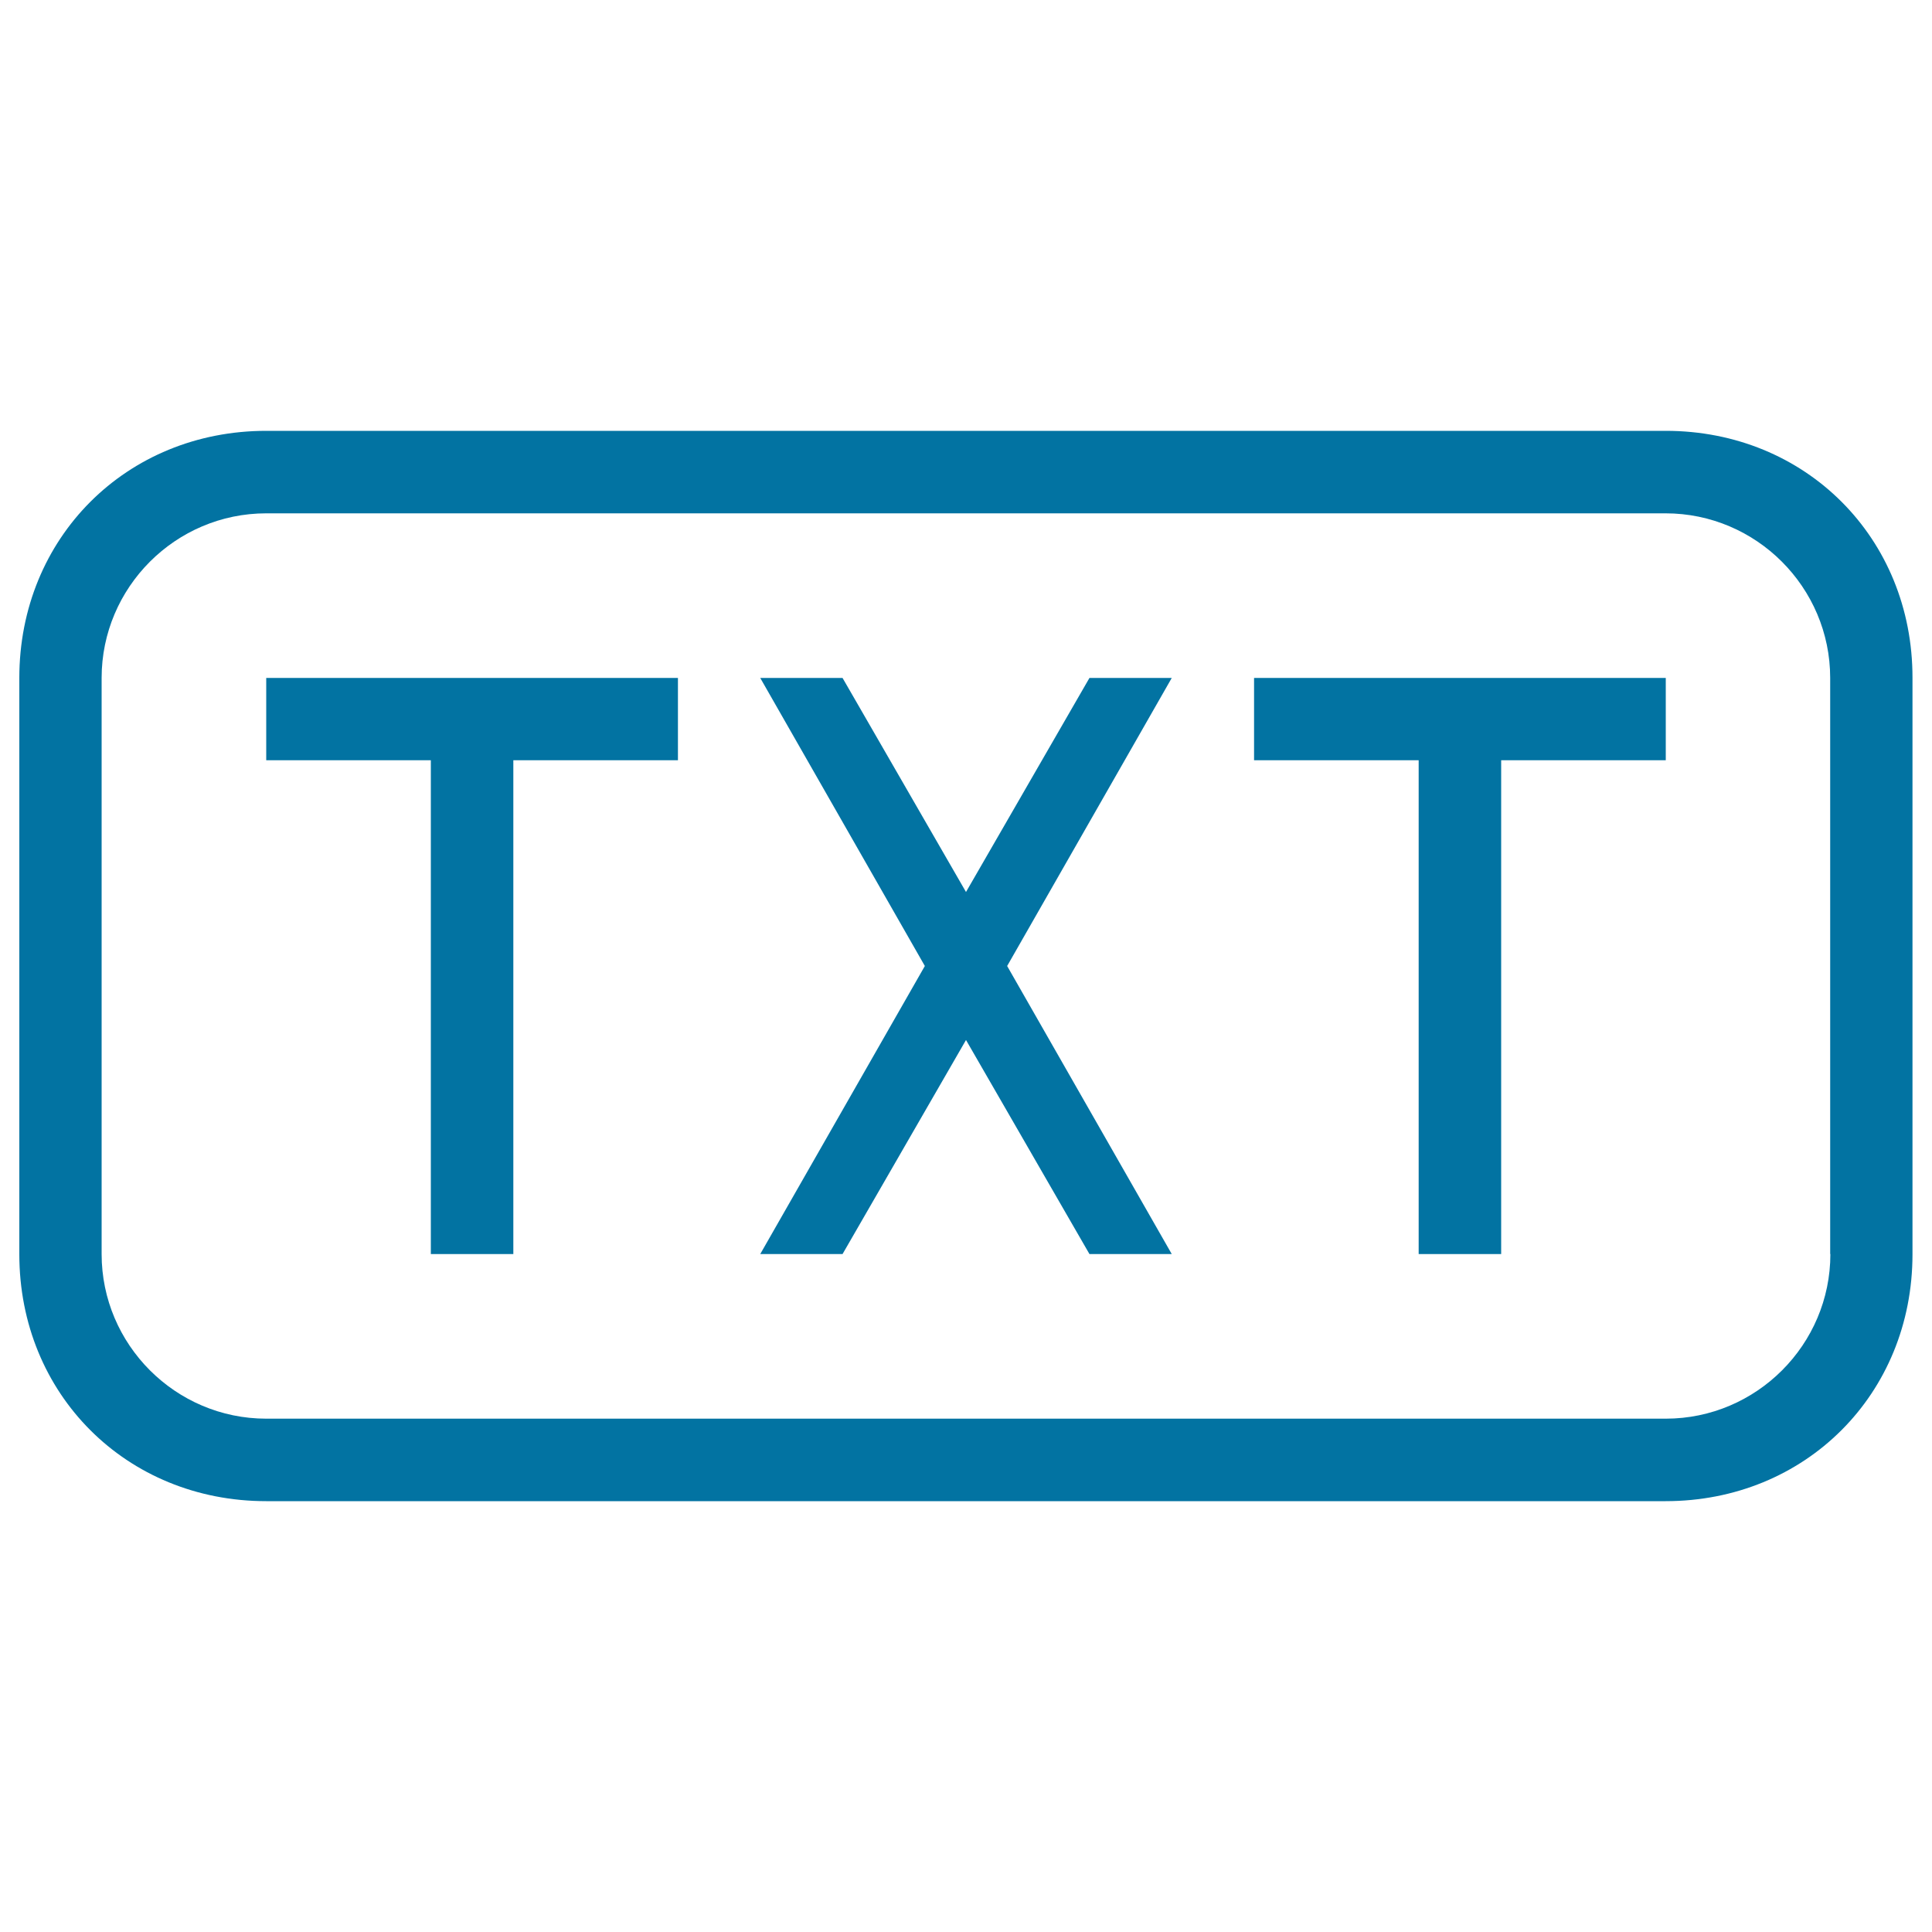
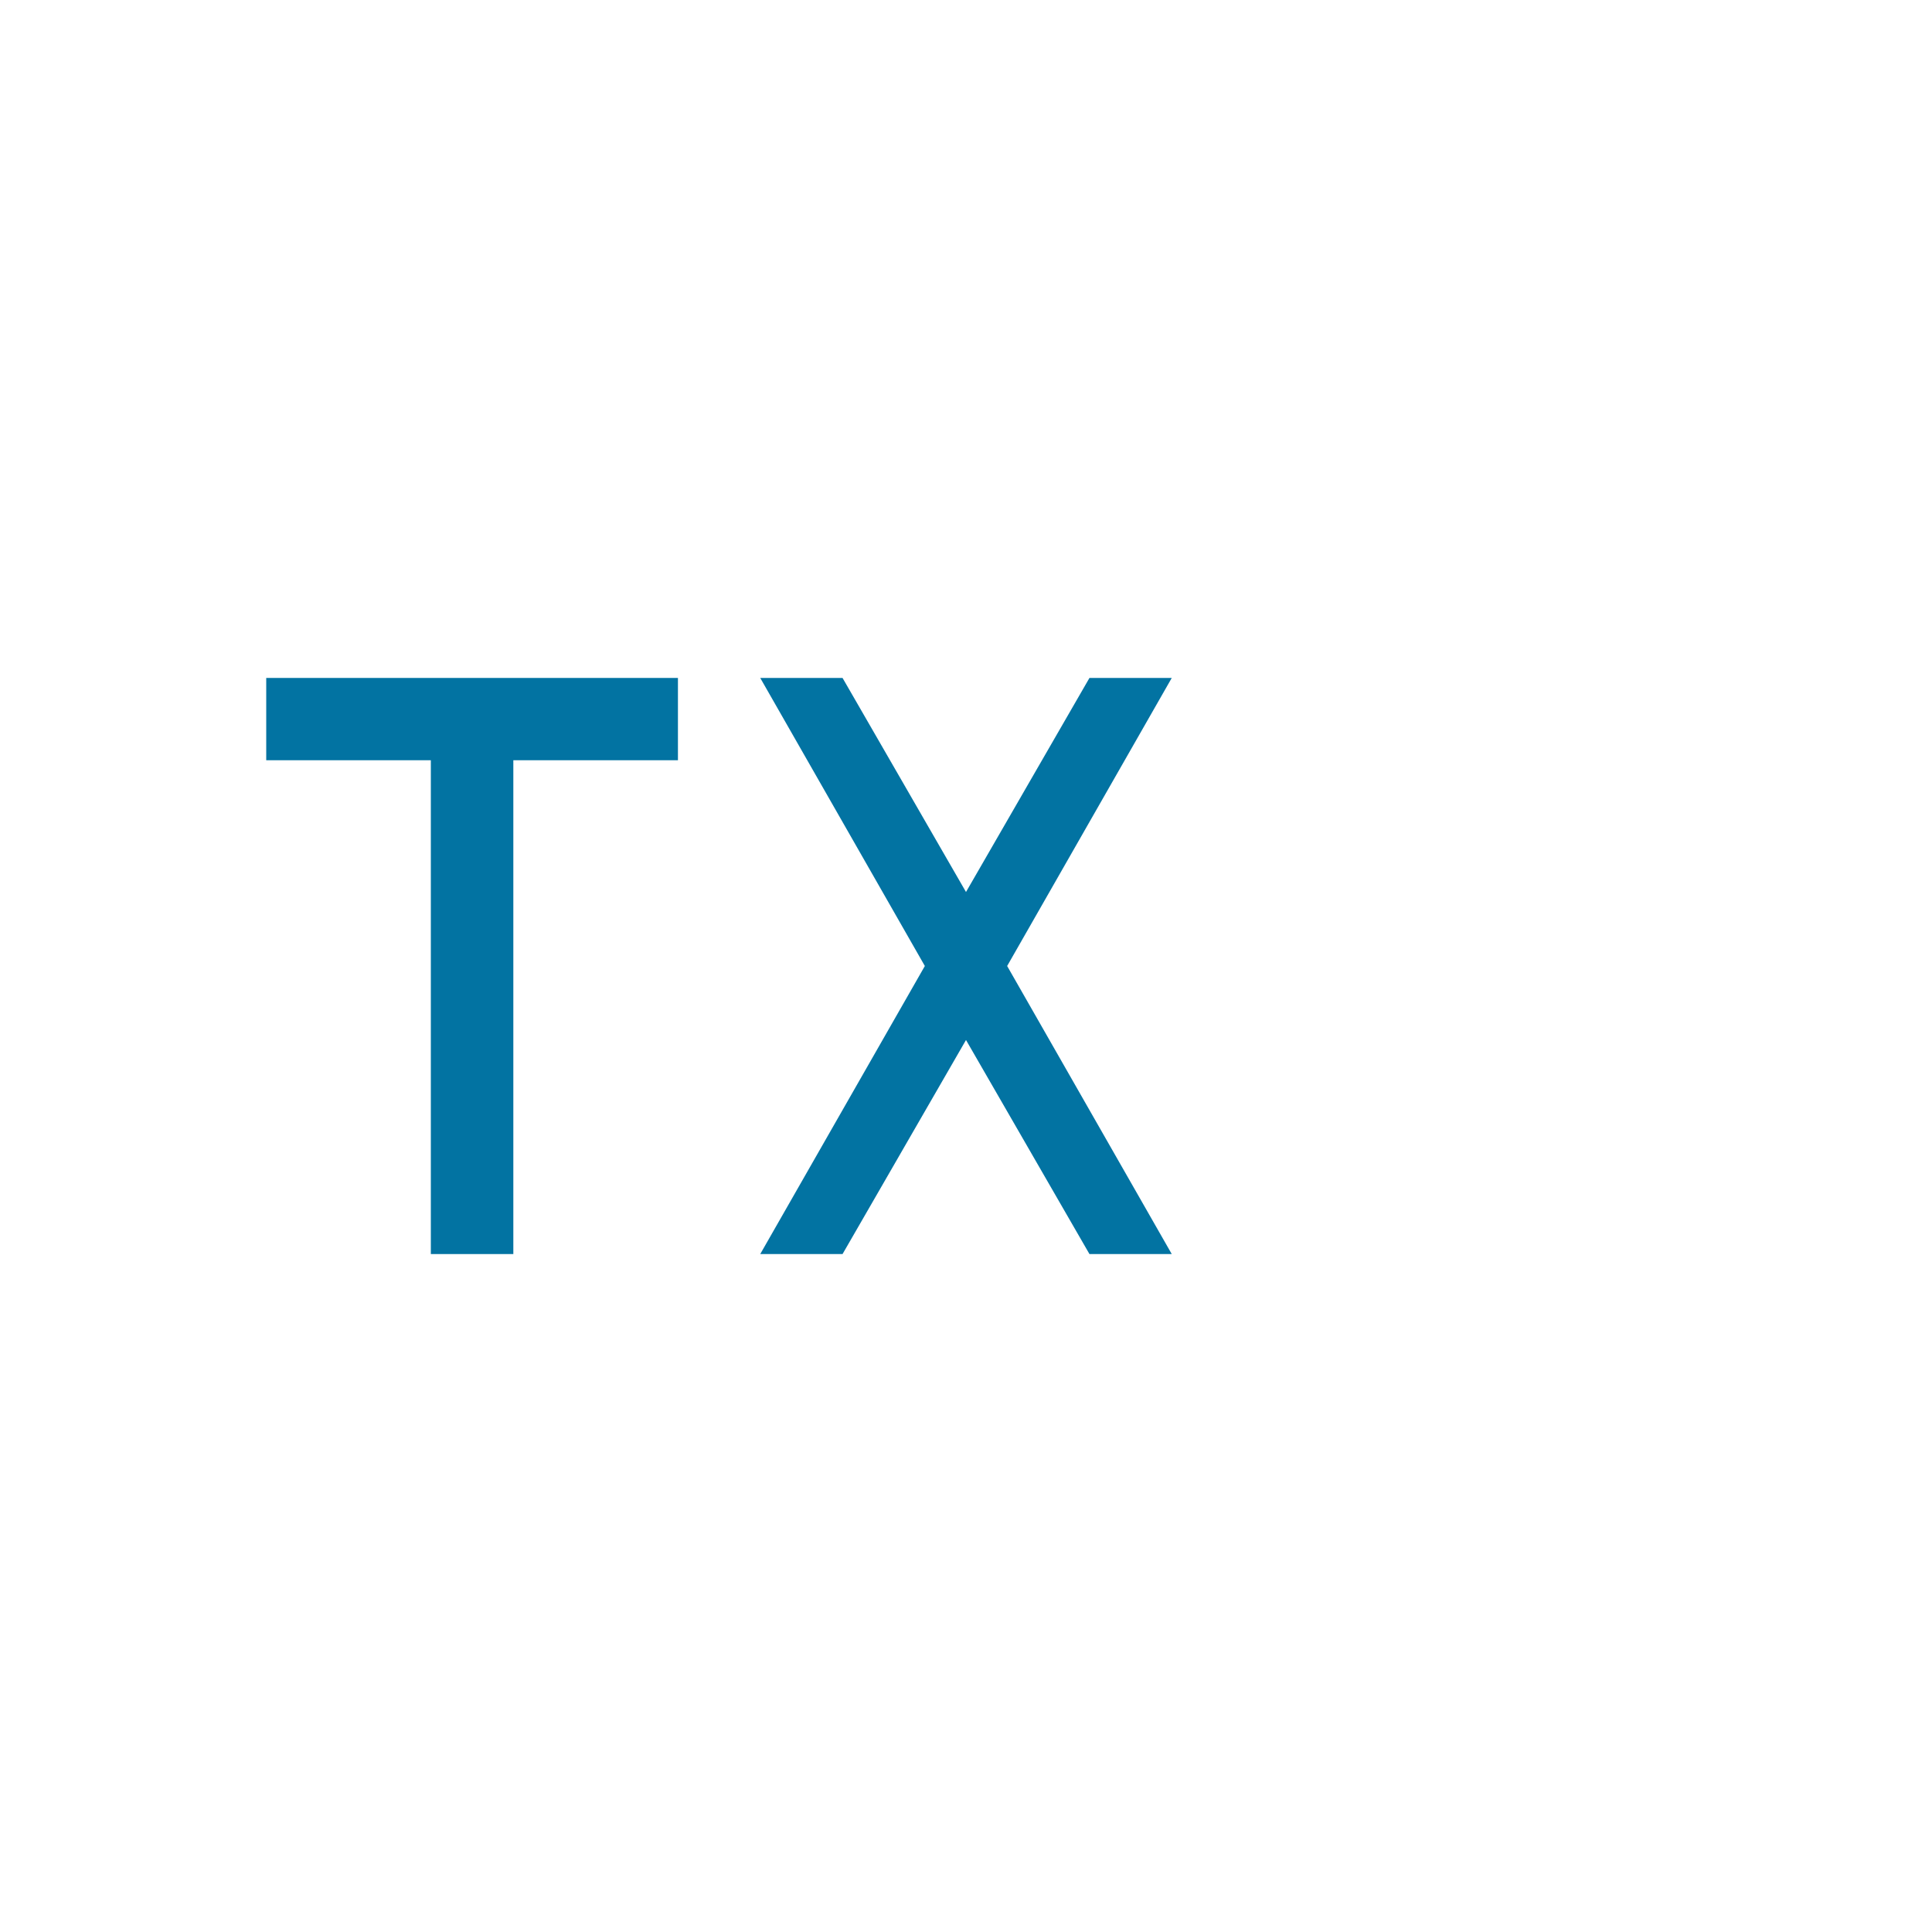
<svg xmlns="http://www.w3.org/2000/svg" viewBox="0 0 1000 1000" style="fill:#0273a2">
  <title>Txt File Type Rounded Rectangular Outlined Interface Symbol SVG icon</title>
  <g>
    <g>
      <polygon points="563.9,350.9 500,461.7 436.1,350.9 393.5,350.9 478.7,500 393.5,649.1 436.1,649.1 500,538.3 563.9,649.1 606.5,649.1 521.3,500 606.5,350.9 " />
      <polygon points="137.8,393.5 223,393.5 223,649.1 265.7,649.1 265.7,393.5 350.9,393.5 350.9,350.9 137.8,350.9 " />
-       <polygon points="649.1,393.5 734.3,393.5 734.3,649.1 777,649.1 777,393.5 862.2,393.5 862.2,350.9 649.1,350.9 " />
-       <path d="M862.2,223H137.8C65.4,223,10,278.4,10,350.9v298.3C10,721.6,65.4,777,137.8,777h724.3c72.4,0,127.8-55.4,127.8-127.8V350.9C990,278.4,934.6,223,862.2,223z M947.4,649.1c0,46.9-38.3,85.2-85.2,85.2H137.8c-46.9,0-85.2-38.3-85.2-85.2V350.9c0-46.9,38.3-85.2,85.2-85.2h724.3c46.9,0,85.2,38.3,85.2,85.2V649.1z" />
    </g>
  </g>
</svg>